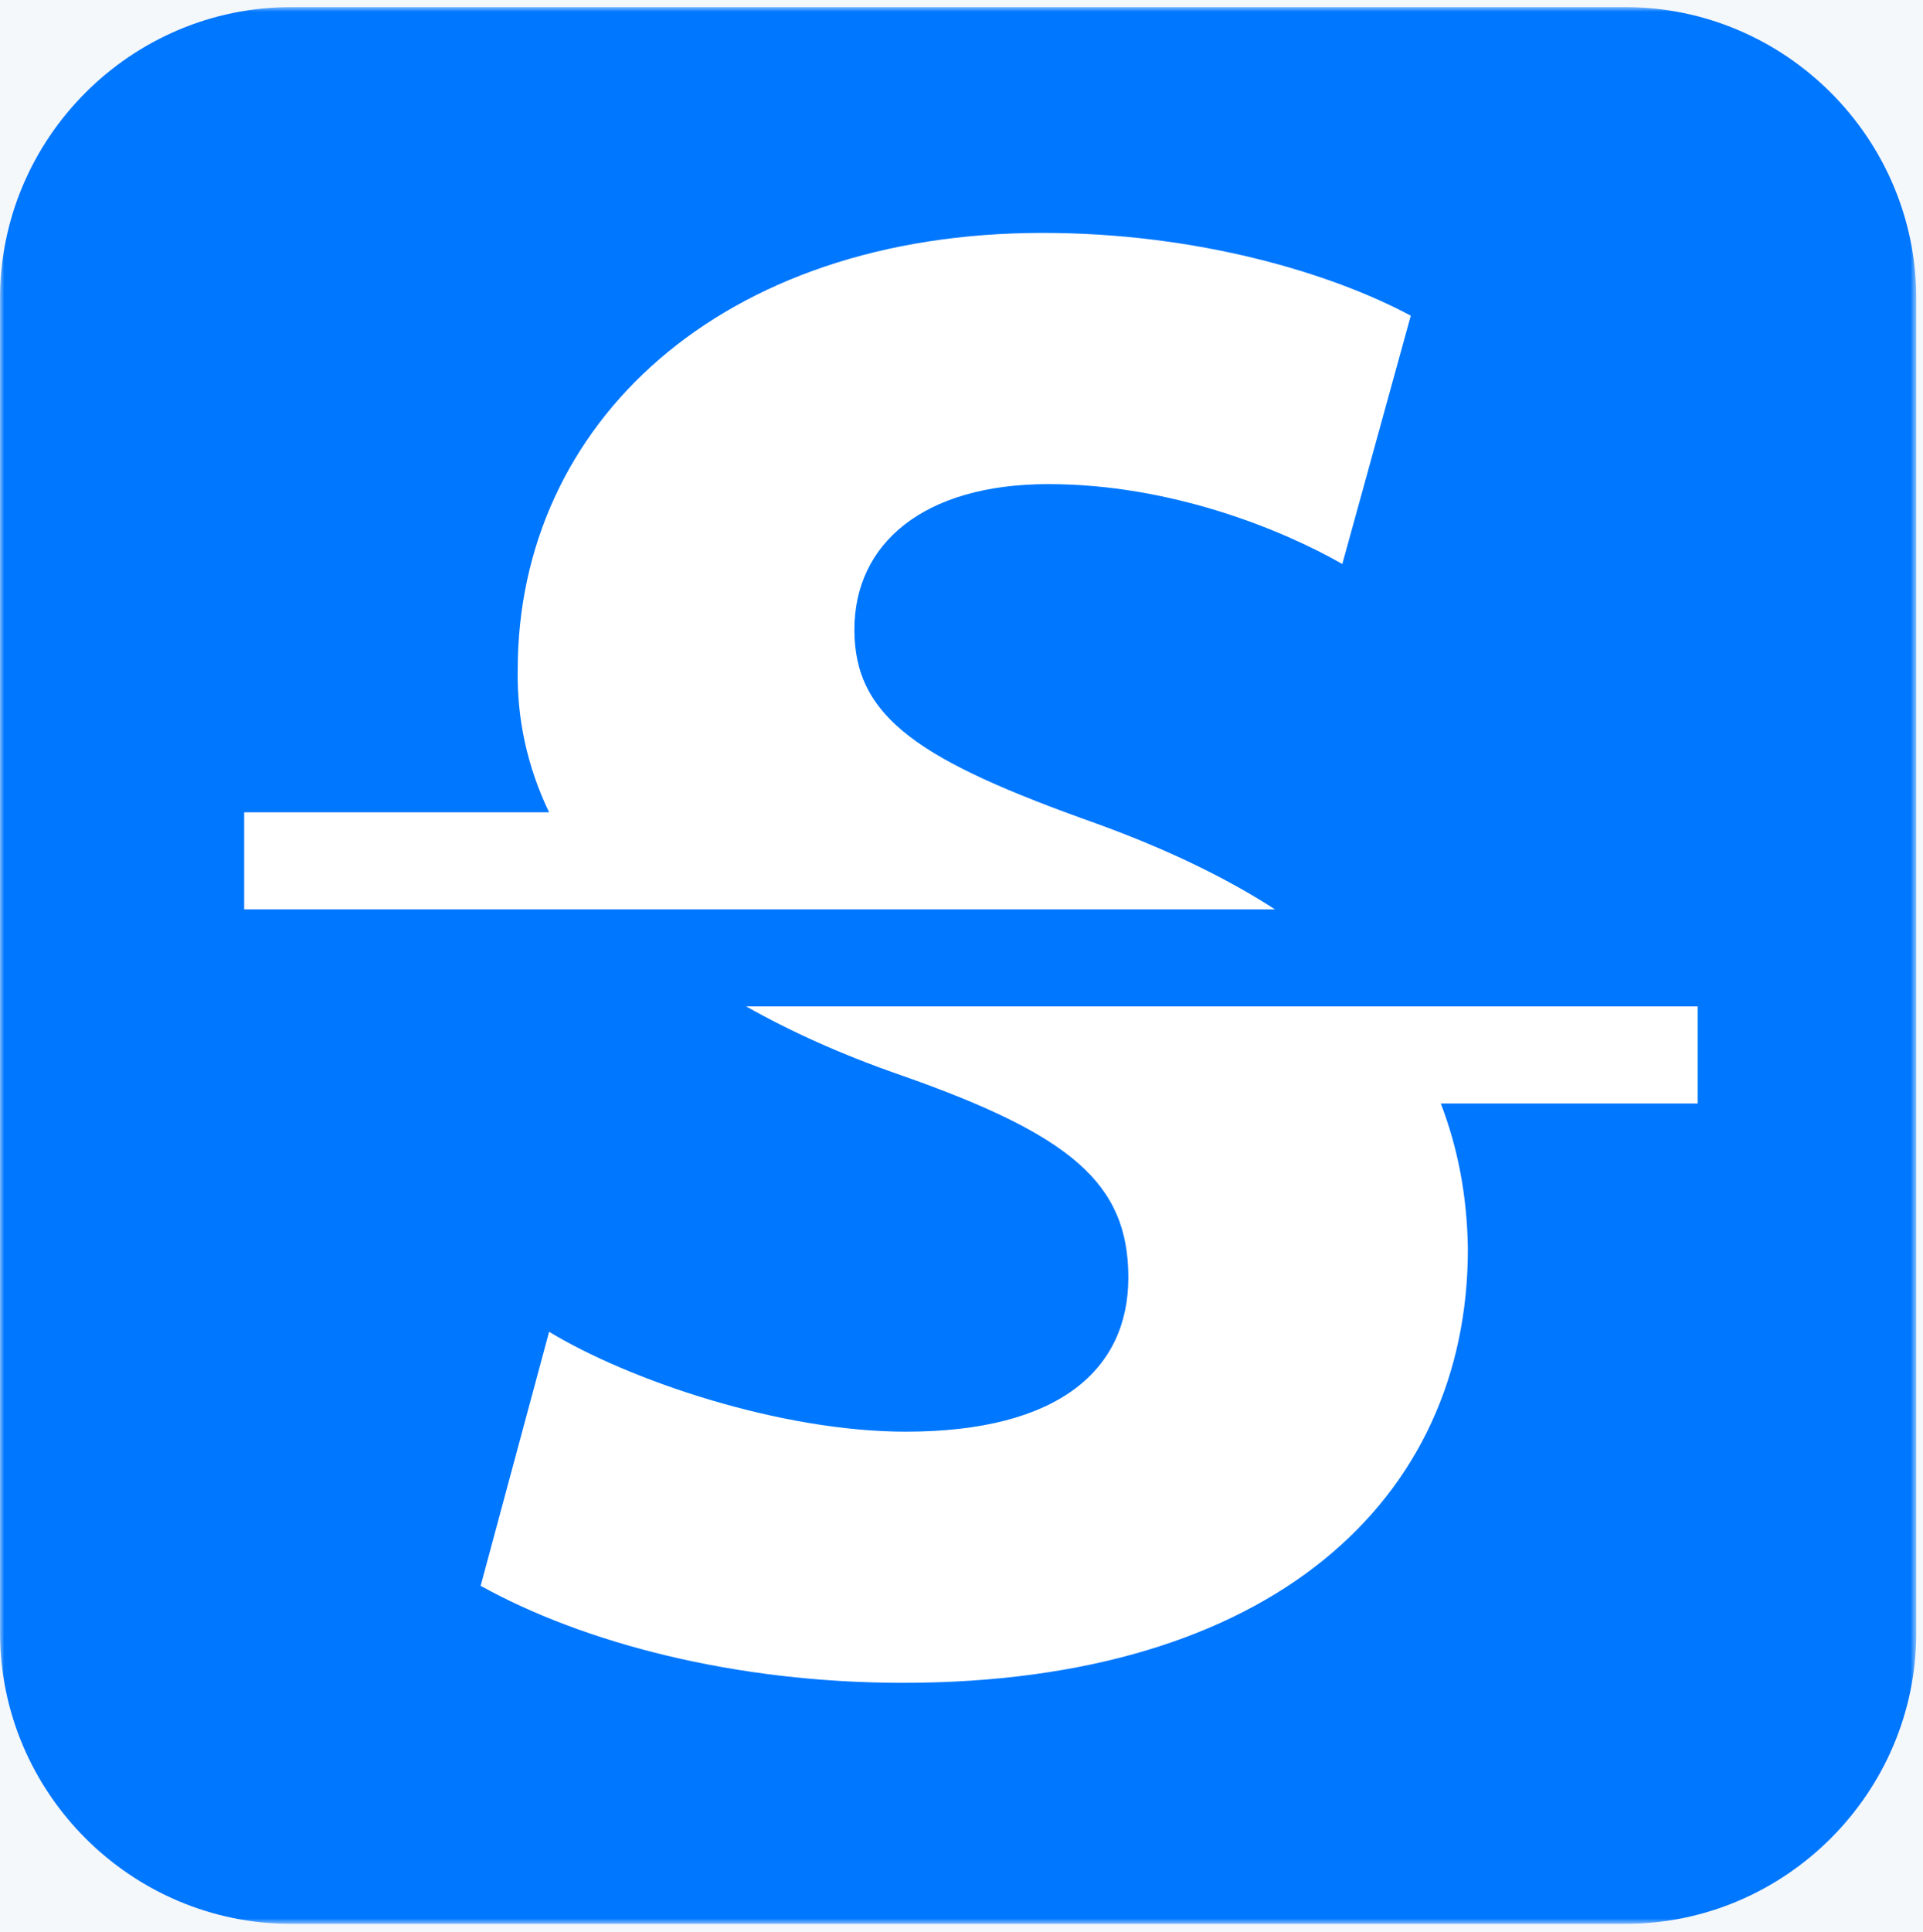
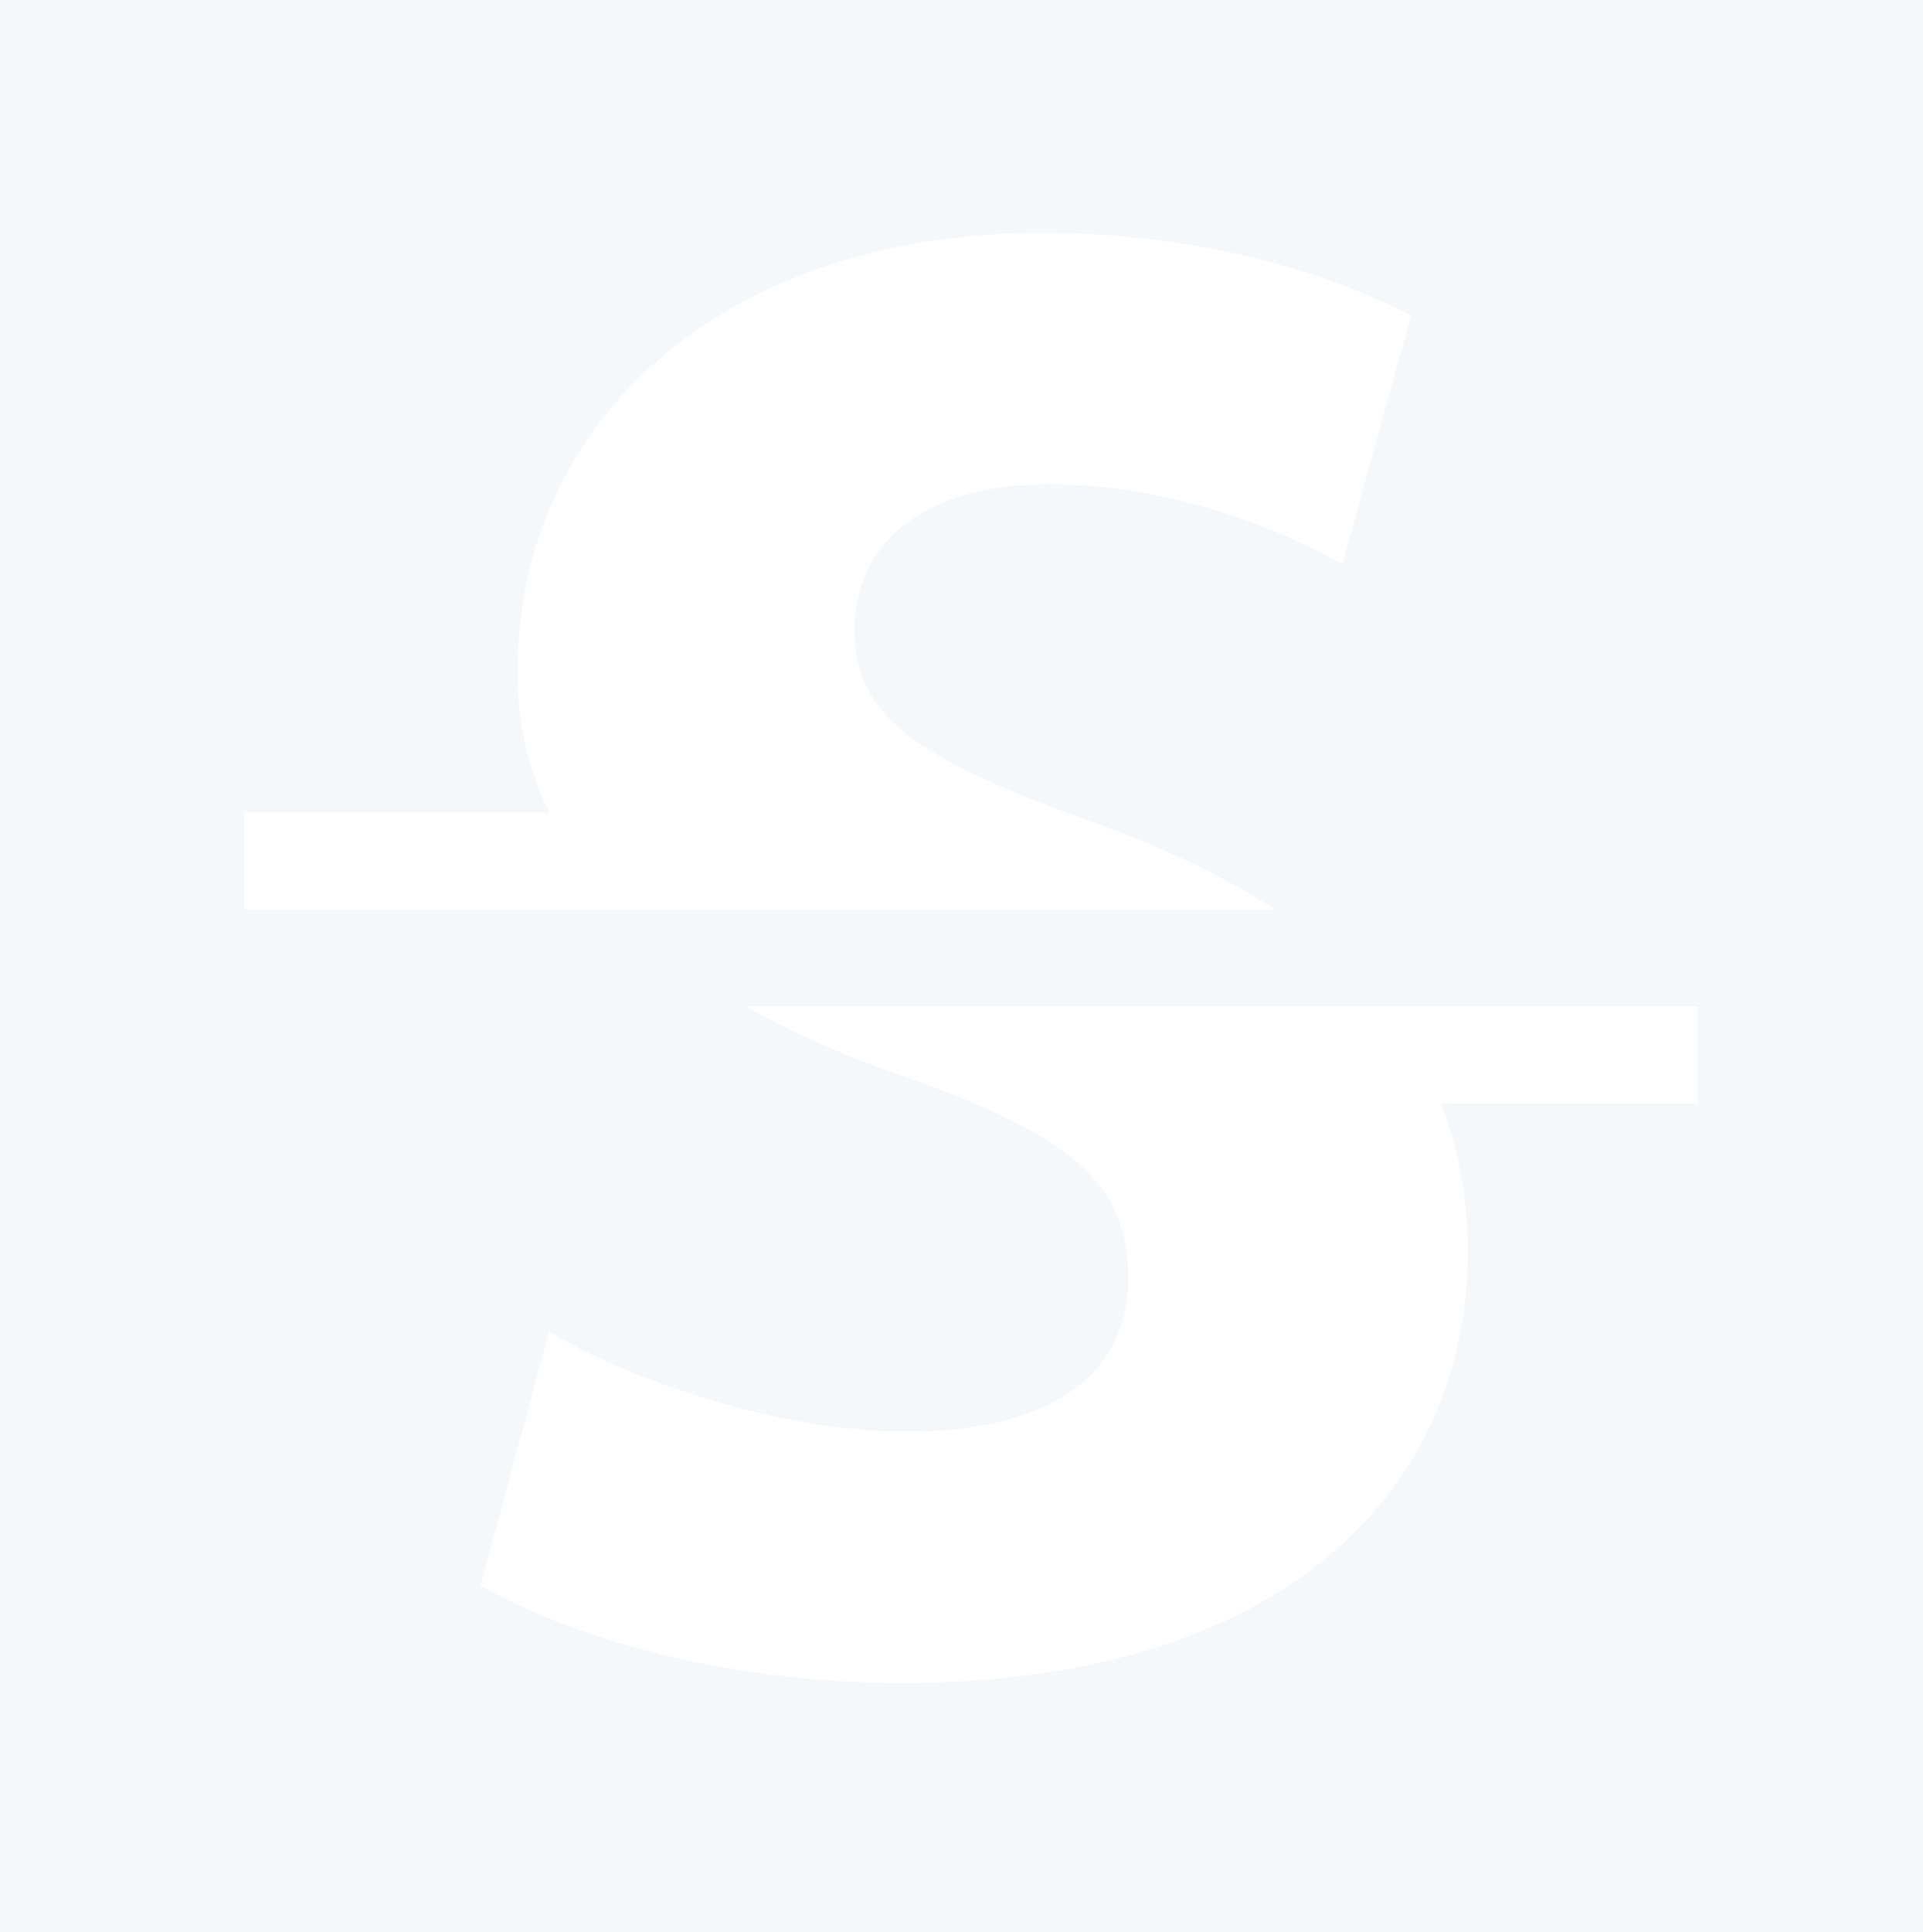
<svg xmlns="http://www.w3.org/2000/svg" xmlns:xlink="http://www.w3.org/1999/xlink" width="232px" height="233px" viewBox="0 0 232 233" version="1.1">
  <title>Staker_icon</title>
  <desc>Created with Sketch.</desc>
  <defs>
    <polygon id="path-1" points="0.001 2.956 231.19 2.956 231.19 234.146 0.001 234.146" />
  </defs>
  <g id="Page-1" stroke="none" stroke-width="1" fill="none" fill-rule="evenodd">
    <g id="assets" transform="translate(-684, -636)">
      <rect fill="#F5F8FA" x="0" y="0" width="1440" height="1800" />
      <g id="Staker_icon" transform="translate(684, 631)">
        <g id="Group-3" transform="translate(0, 2.898)">
          <mask id="mask-2" fill="white">
            <use xlink:href="#path-1" />
          </mask>
          <g id="Clip-2" />
-           <path d="M196.069,234.146 L35.123,234.146 C15.805,234.146 0.001,218.341 0.001,199.024 L0.001,38.078 C0.001,18.761 15.805,2.956 35.123,2.956 L196.069,2.956 C215.386,2.956 231.191,18.761 231.191,38.078 L231.191,199.024 C231.191,218.341 215.386,234.146 196.069,234.146" id="Fill-1" fill="#0077FF" mask="url(#mask-2)" />
        </g>
        <path d="M204.821,126.385 L167.193,126.385 L146.284,126.385 L90.019,126.385 C95.369,129.406 101.509,132.186 108.587,134.645 C129.238,141.874 136.128,147.728 136.128,159.084 C136.128,170.1 127.868,177.675 109.277,177.675 C94.128,177.675 75.882,171.476 66.247,165.628 L57.988,196.266 C70.38,203.144 88.62,207.968 108.932,207.968 C153.338,207.968 177.092,185.934 177.092,155.642 C177.004,149.162 175.851,143.378 173.826,138.092 L204.821,138.092 L204.821,126.385 Z" id="Fill-4" fill="#FFFFFF" />
        <path d="M126.488,63.39 C141.292,63.39 154.715,68.892 161.944,73.025 L170.203,43.078 C160.568,37.909 144.389,33.091 125.797,33.091 C86.9,33.091 62.461,56.161 62.461,85.763 C62.356,91.704 63.608,97.476 66.242,102.972 L29.458,102.972 L29.458,114.68 L74.467,114.68 L81.38,114.68 L153.825,114.68 C147.86,110.828 140.748,107.409 132.342,104.354 C110.999,96.779 103.079,91.61 103.079,80.945 C103.079,70.613 111.345,63.39 126.488,63.39" id="Fill-6" fill="#FFFFFF" />
      </g>
    </g>
  </g>
</svg>